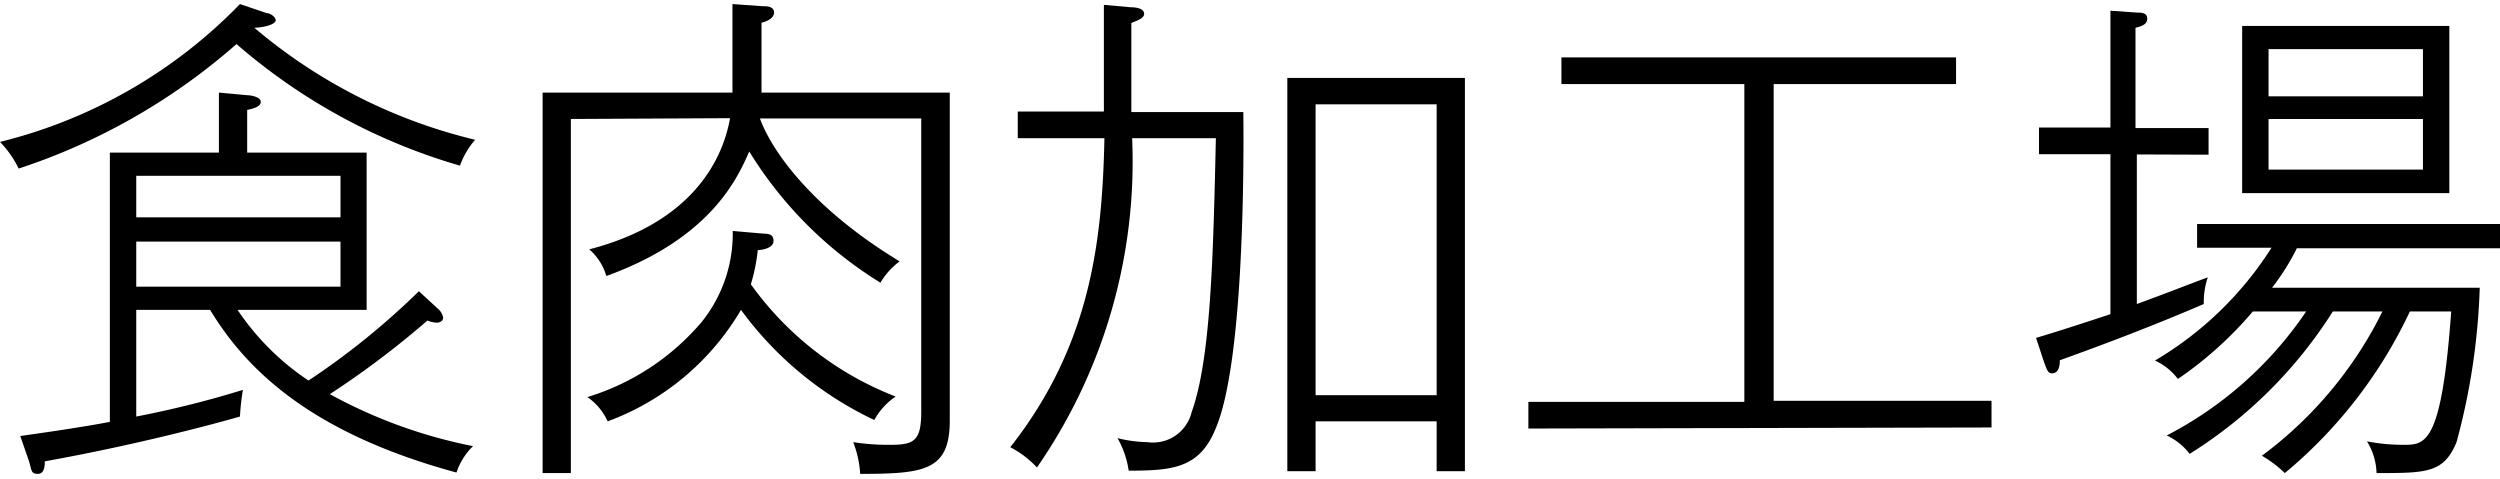
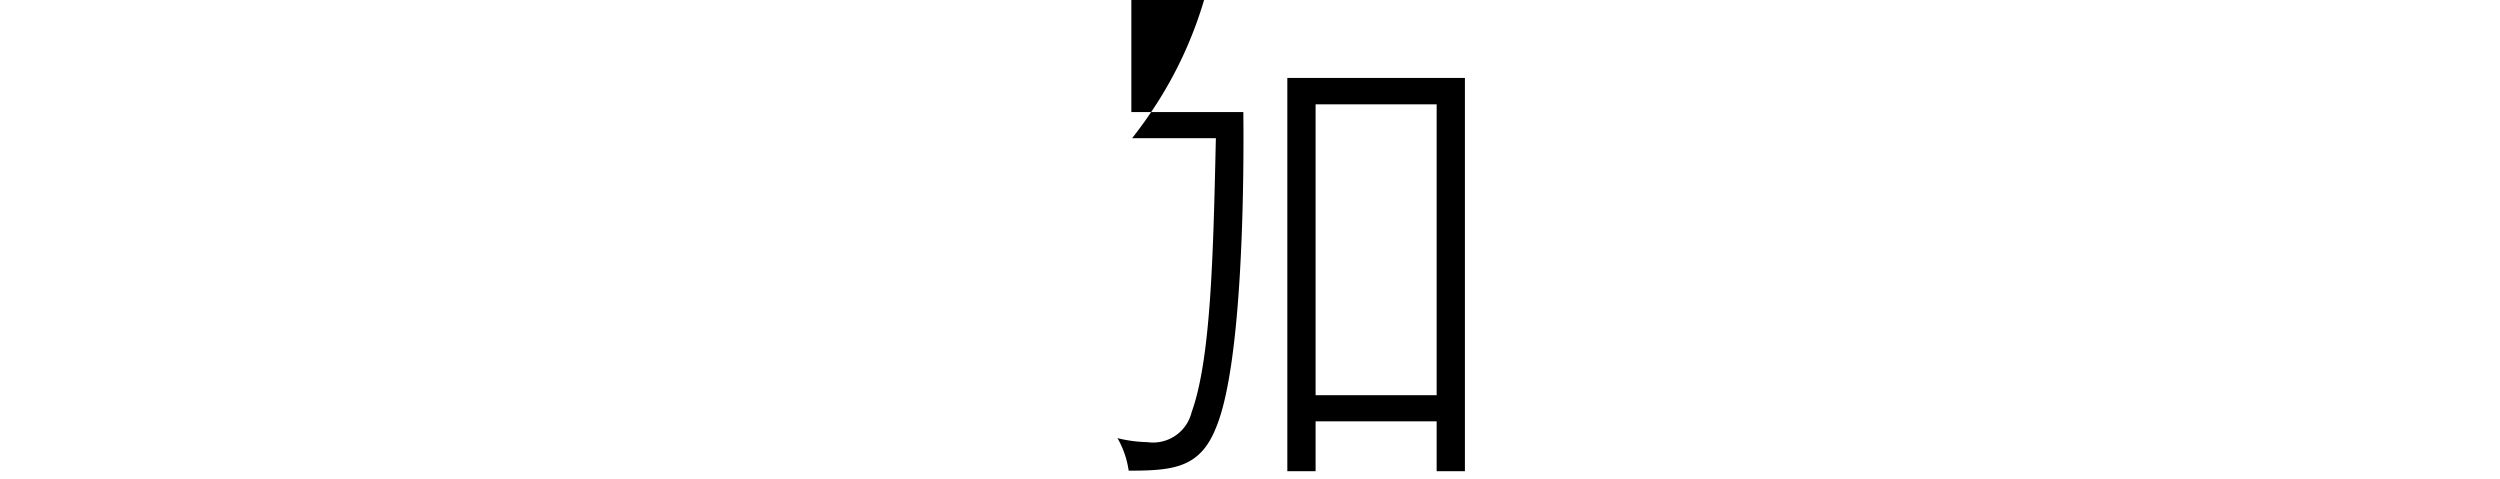
<svg xmlns="http://www.w3.org/2000/svg" viewBox="0 0 93.76 17.65" width="94px" height="18px">
  <title>gnav_meat-production</title>
  <g id="layer_2" data-name="layer 2">
    <g id="layer_1-2" data-name="layer 1">
-       <path d="M17.25,6.06A22.14,22.14,0,0,1,8.87,1.5,23.42,23.42,0,0,1,.7,6.17a3.86,3.86,0,0,0-.7-1A18.79,18.79,0,0,0,9,0L10,.34c.13,0,.34.14.34.27S10,.87,9.54.89a20,20,0,0,0,8.28,4.2A3.06,3.06,0,0,0,17.25,6.06Zm-.13,11.51c-5.53-1.5-7.91-3.91-9.24-6.1H5.11v4a37.7,37.7,0,0,0,4-1,8.6,8.6,0,0,0-.11,1c-1.08.31-3.93,1.07-7.32,1.68,0,.13,0,.47-.26.47s-.23-.13-.33-.47L.76,16.2c.36-.05,2.28-.32,3.36-.53V5.57H8.21V3.32l1.08.1c.11,0,.49.06.49.25s-.32.26-.51.3v1.6h4.48v5.9H8.91a9.62,9.62,0,0,0,2.66,2.65,28.06,28.06,0,0,0,4.14-3.35l.76.7a.58.58,0,0,1,.15.29c0,.13-.13.19-.24.19a1.11,1.11,0,0,1-.35-.08,33.69,33.69,0,0,1-3.66,2.76,18.66,18.66,0,0,0,5.37,1.95A2.47,2.47,0,0,0,17.12,17.57ZM12.77,6.44H5.11V8h7.66Zm0,2.47H5.11V10.6h7.66Z" />
-       <path d="M21.41,4.31V17.59H20.35V3.32h7.12V0l1.12.08c.16,0,.44,0,.44.24s-.34.35-.47.38V3.32h7.06v12.3c0,1.88-.95,2-3.36,2A4,4,0,0,0,32,16.43a8.52,8.52,0,0,0,1.41.1c.87,0,1.14-.15,1.14-1.24v-11H28.5c.46,1.26,2,3.4,5.24,5.36a2.69,2.69,0,0,0-.72.8A15,15,0,0,1,28.1,5.53c-.44,1-1.44,3.25-5.36,4.67a2.09,2.09,0,0,0-.64-1c3.85-1,5-3.34,5.28-4.92Zm7.22,4.3c.27,0,.38.07.38.28s-.28.32-.59.34a6.92,6.92,0,0,1-.26,1.28,12,12,0,0,0,5.43,4.21,2.51,2.51,0,0,0-.8.88,13.15,13.15,0,0,1-5-4.13,9.68,9.68,0,0,1-5,4.18,2.23,2.23,0,0,0-.76-.91,9.1,9.1,0,0,0,4.28-2.81,5.28,5.28,0,0,0,1.17-3.42Z" />
-       <path d="M45.6,15.9C45,17.4,44,17.5,42.33,17.5a3.41,3.41,0,0,0-.42-1.22,5.06,5.06,0,0,0,1.12.15,1.49,1.49,0,0,0,1.66-1.12c.72-2,.81-5.81.91-10.28H42.46a20.15,20.15,0,0,1-3.57,12.35,3.72,3.72,0,0,0-1-.76c3-3.82,3.45-7.69,3.53-11.59H38.17v-1H41.4v-4l1,.09c.3,0,.51.08.51.25s-.29.26-.48.34V4.05h4.2C46.66,6.9,46.59,13.56,45.6,15.9Zm8.28,1.62V15.65H49.34v1.87H48.28V2.77h6.66V17.52Zm0-13.76H49.34V14.67h4.54Z" />
-       <path d="M57.32,15.92v-1h8.1V3H58.56V2h14.8V3H66.52V14.88h8.17v1Z" />
-       <path d="M80.14,5.64v5.61c1.31-.48,2-.76,2.66-1a3,3,0,0,0-.15,1c-2.32,1-4.54,1.8-5.4,2.11,0,.13,0,.49-.3.49-.12,0-.17-.08-.29-.42l-.3-.91c.72-.21,2.07-.65,2.79-.89v-6H76.47v-1h2.68V.25l1,.07c.15,0,.38,0,.38.23s-.25.29-.44.34V4.65h2.74v1Zm6,3.52a8.68,8.68,0,0,1-.93,1.48H93a24.92,24.92,0,0,1-.87,5.79c-.48,1.16-1.12,1.16-3,1.16a2.38,2.38,0,0,0-.36-1.19,7.06,7.06,0,0,0,1.37.13c.82,0,1.43,0,1.79-5H90.38a17.6,17.6,0,0,1-4.69,6.06,4.42,4.42,0,0,0-.86-.65,15,15,0,0,0,4.52-5.41H87.49a17,17,0,0,1-5.37,5.34,2.27,2.27,0,0,0-.86-.69,14.15,14.15,0,0,0,5.23-4.65h-2a14.12,14.12,0,0,1-2.81,2.53,2.26,2.26,0,0,0-.86-.69,13,13,0,0,0,4.37-4.23H82.4V8.25H93.76v.91ZM84.09,7.09V.82h7.77V7.09Zm6.78-5.4H85.08V3.46h5.79Zm0,2.62H85.08v1.9h5.79Z" />
+       <path d="M45.6,15.9C45,17.4,44,17.5,42.33,17.5a3.41,3.41,0,0,0-.42-1.22,5.06,5.06,0,0,0,1.12.15,1.49,1.49,0,0,0,1.66-1.12c.72-2,.81-5.81.91-10.28H42.46c3-3.82,3.45-7.69,3.53-11.59H38.17v-1H41.4v-4l1,.09c.3,0,.51.08.51.25s-.29.26-.48.34V4.05h4.2C46.66,6.9,46.59,13.56,45.6,15.9Zm8.28,1.62V15.65H49.34v1.87H48.28V2.77h6.66V17.52Zm0-13.76H49.34V14.67h4.54Z" />
    </g>
  </g>
</svg>